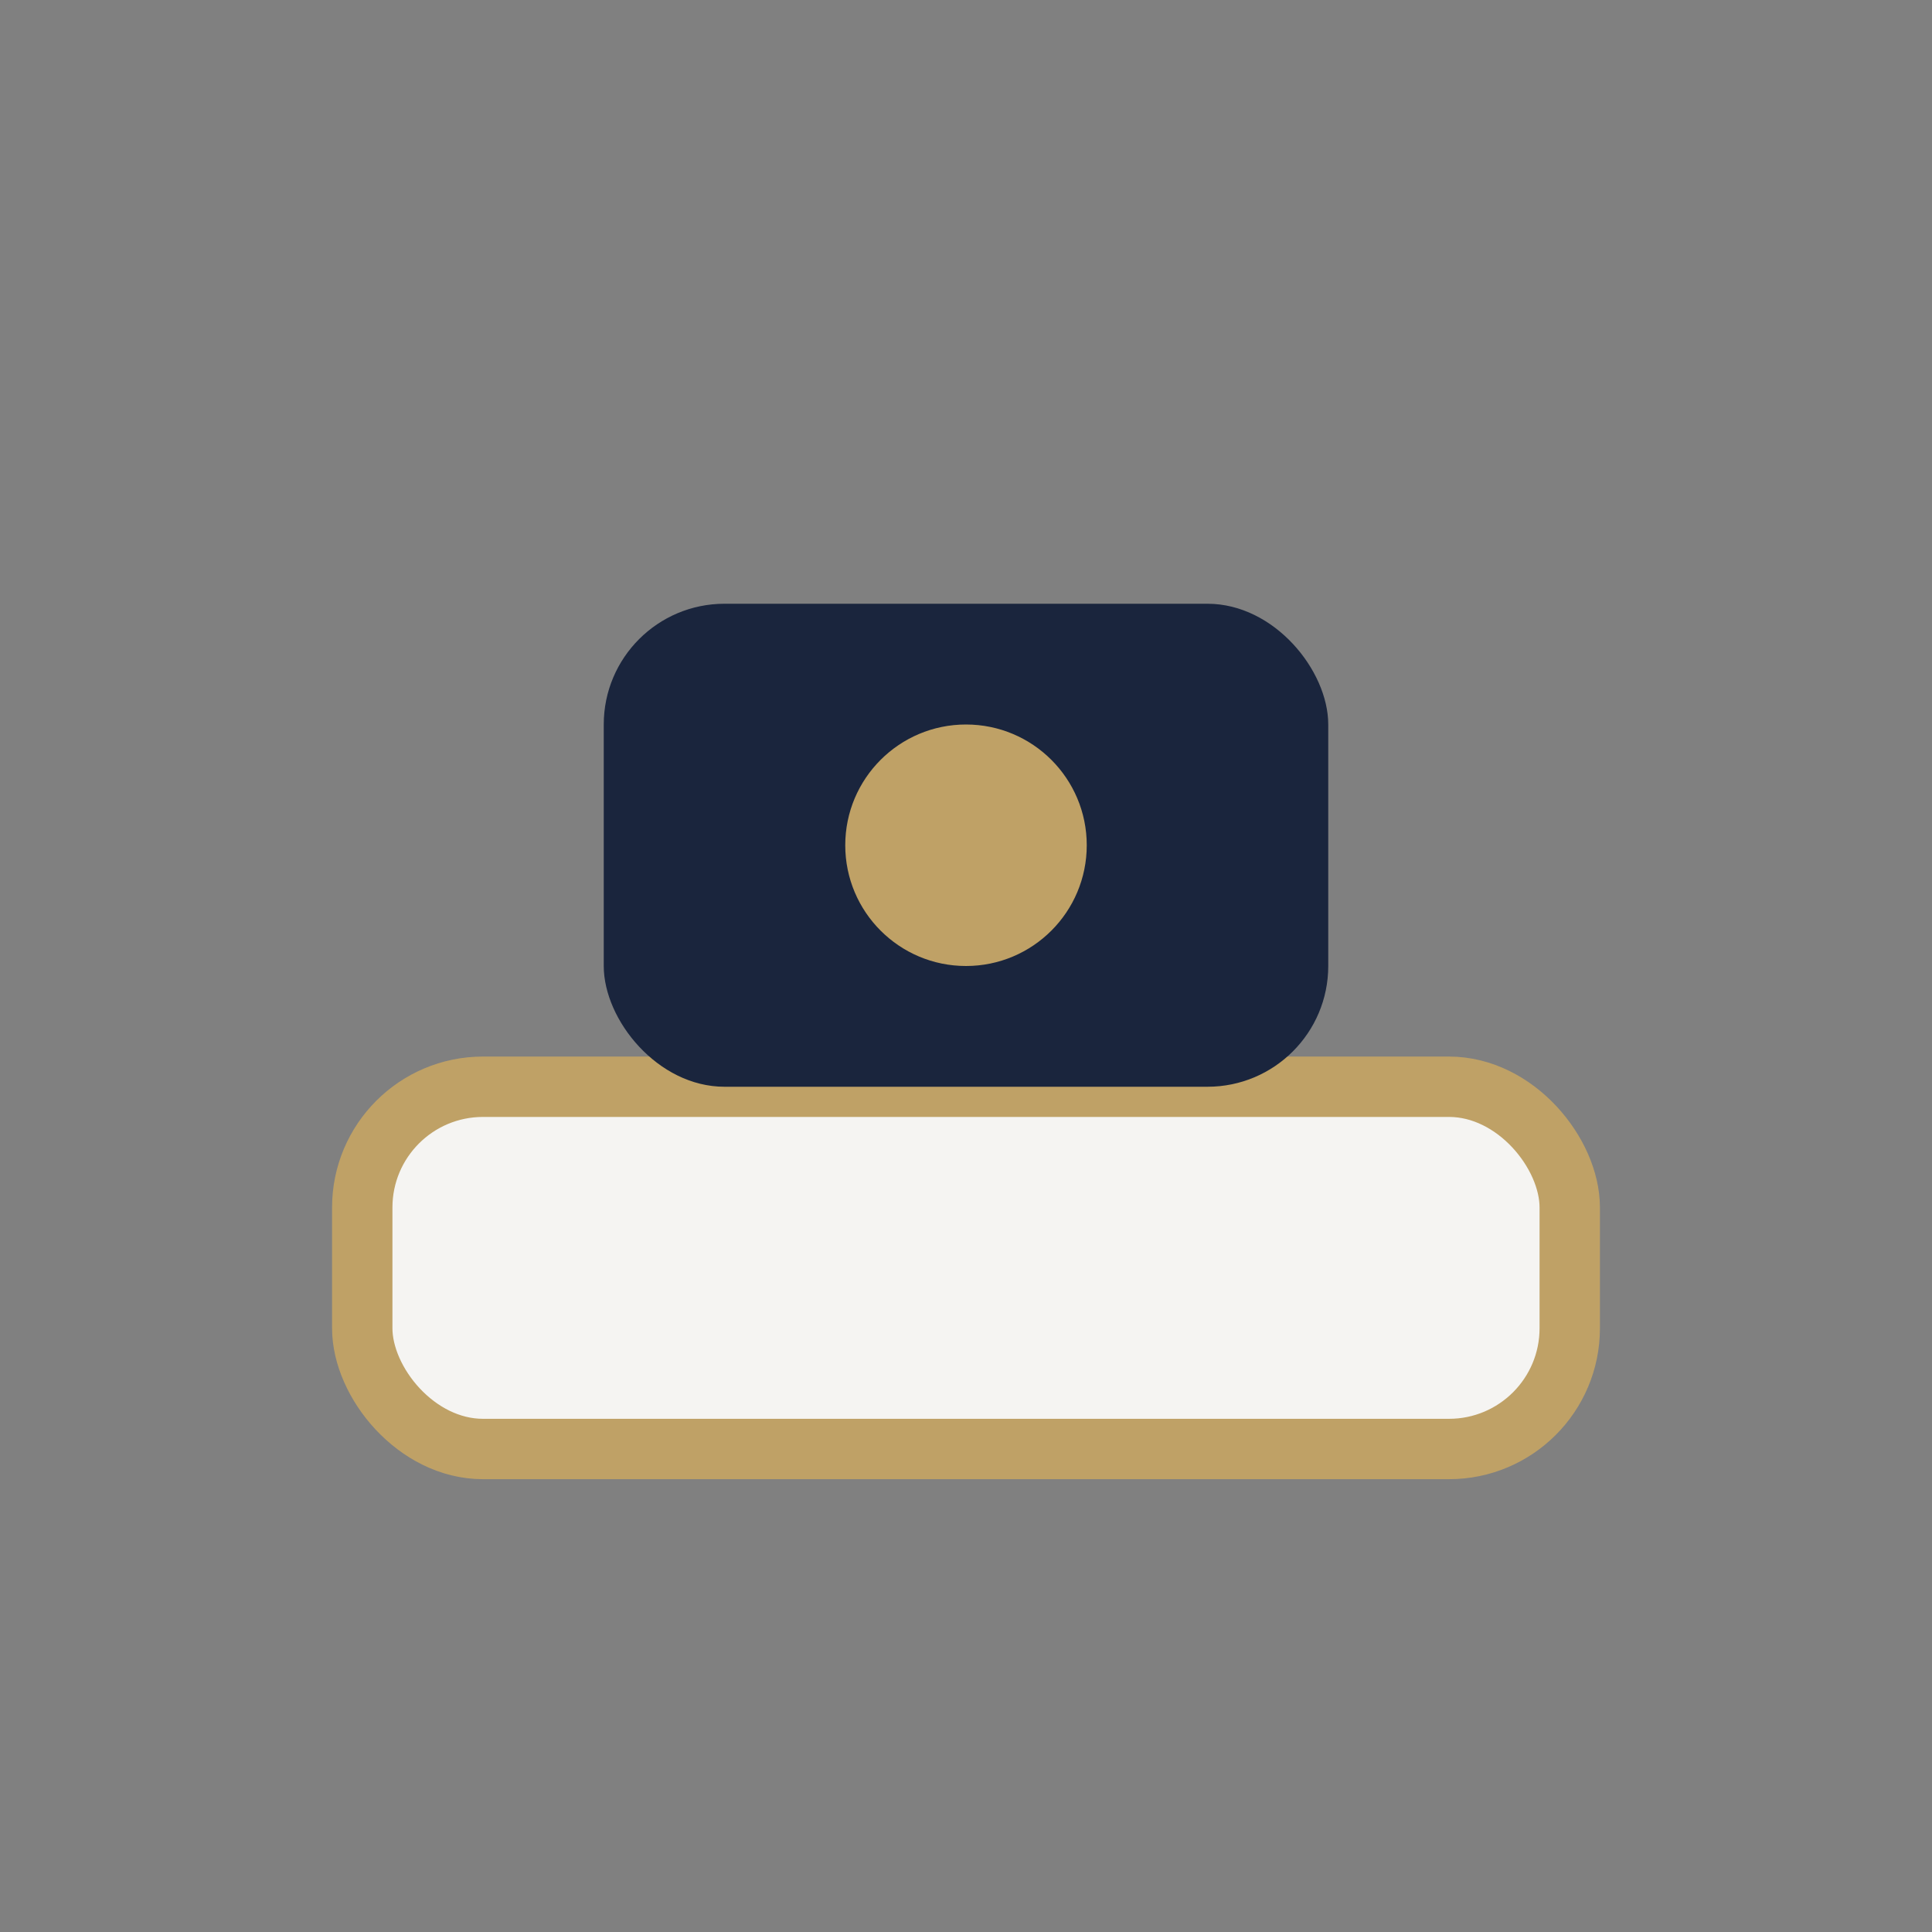
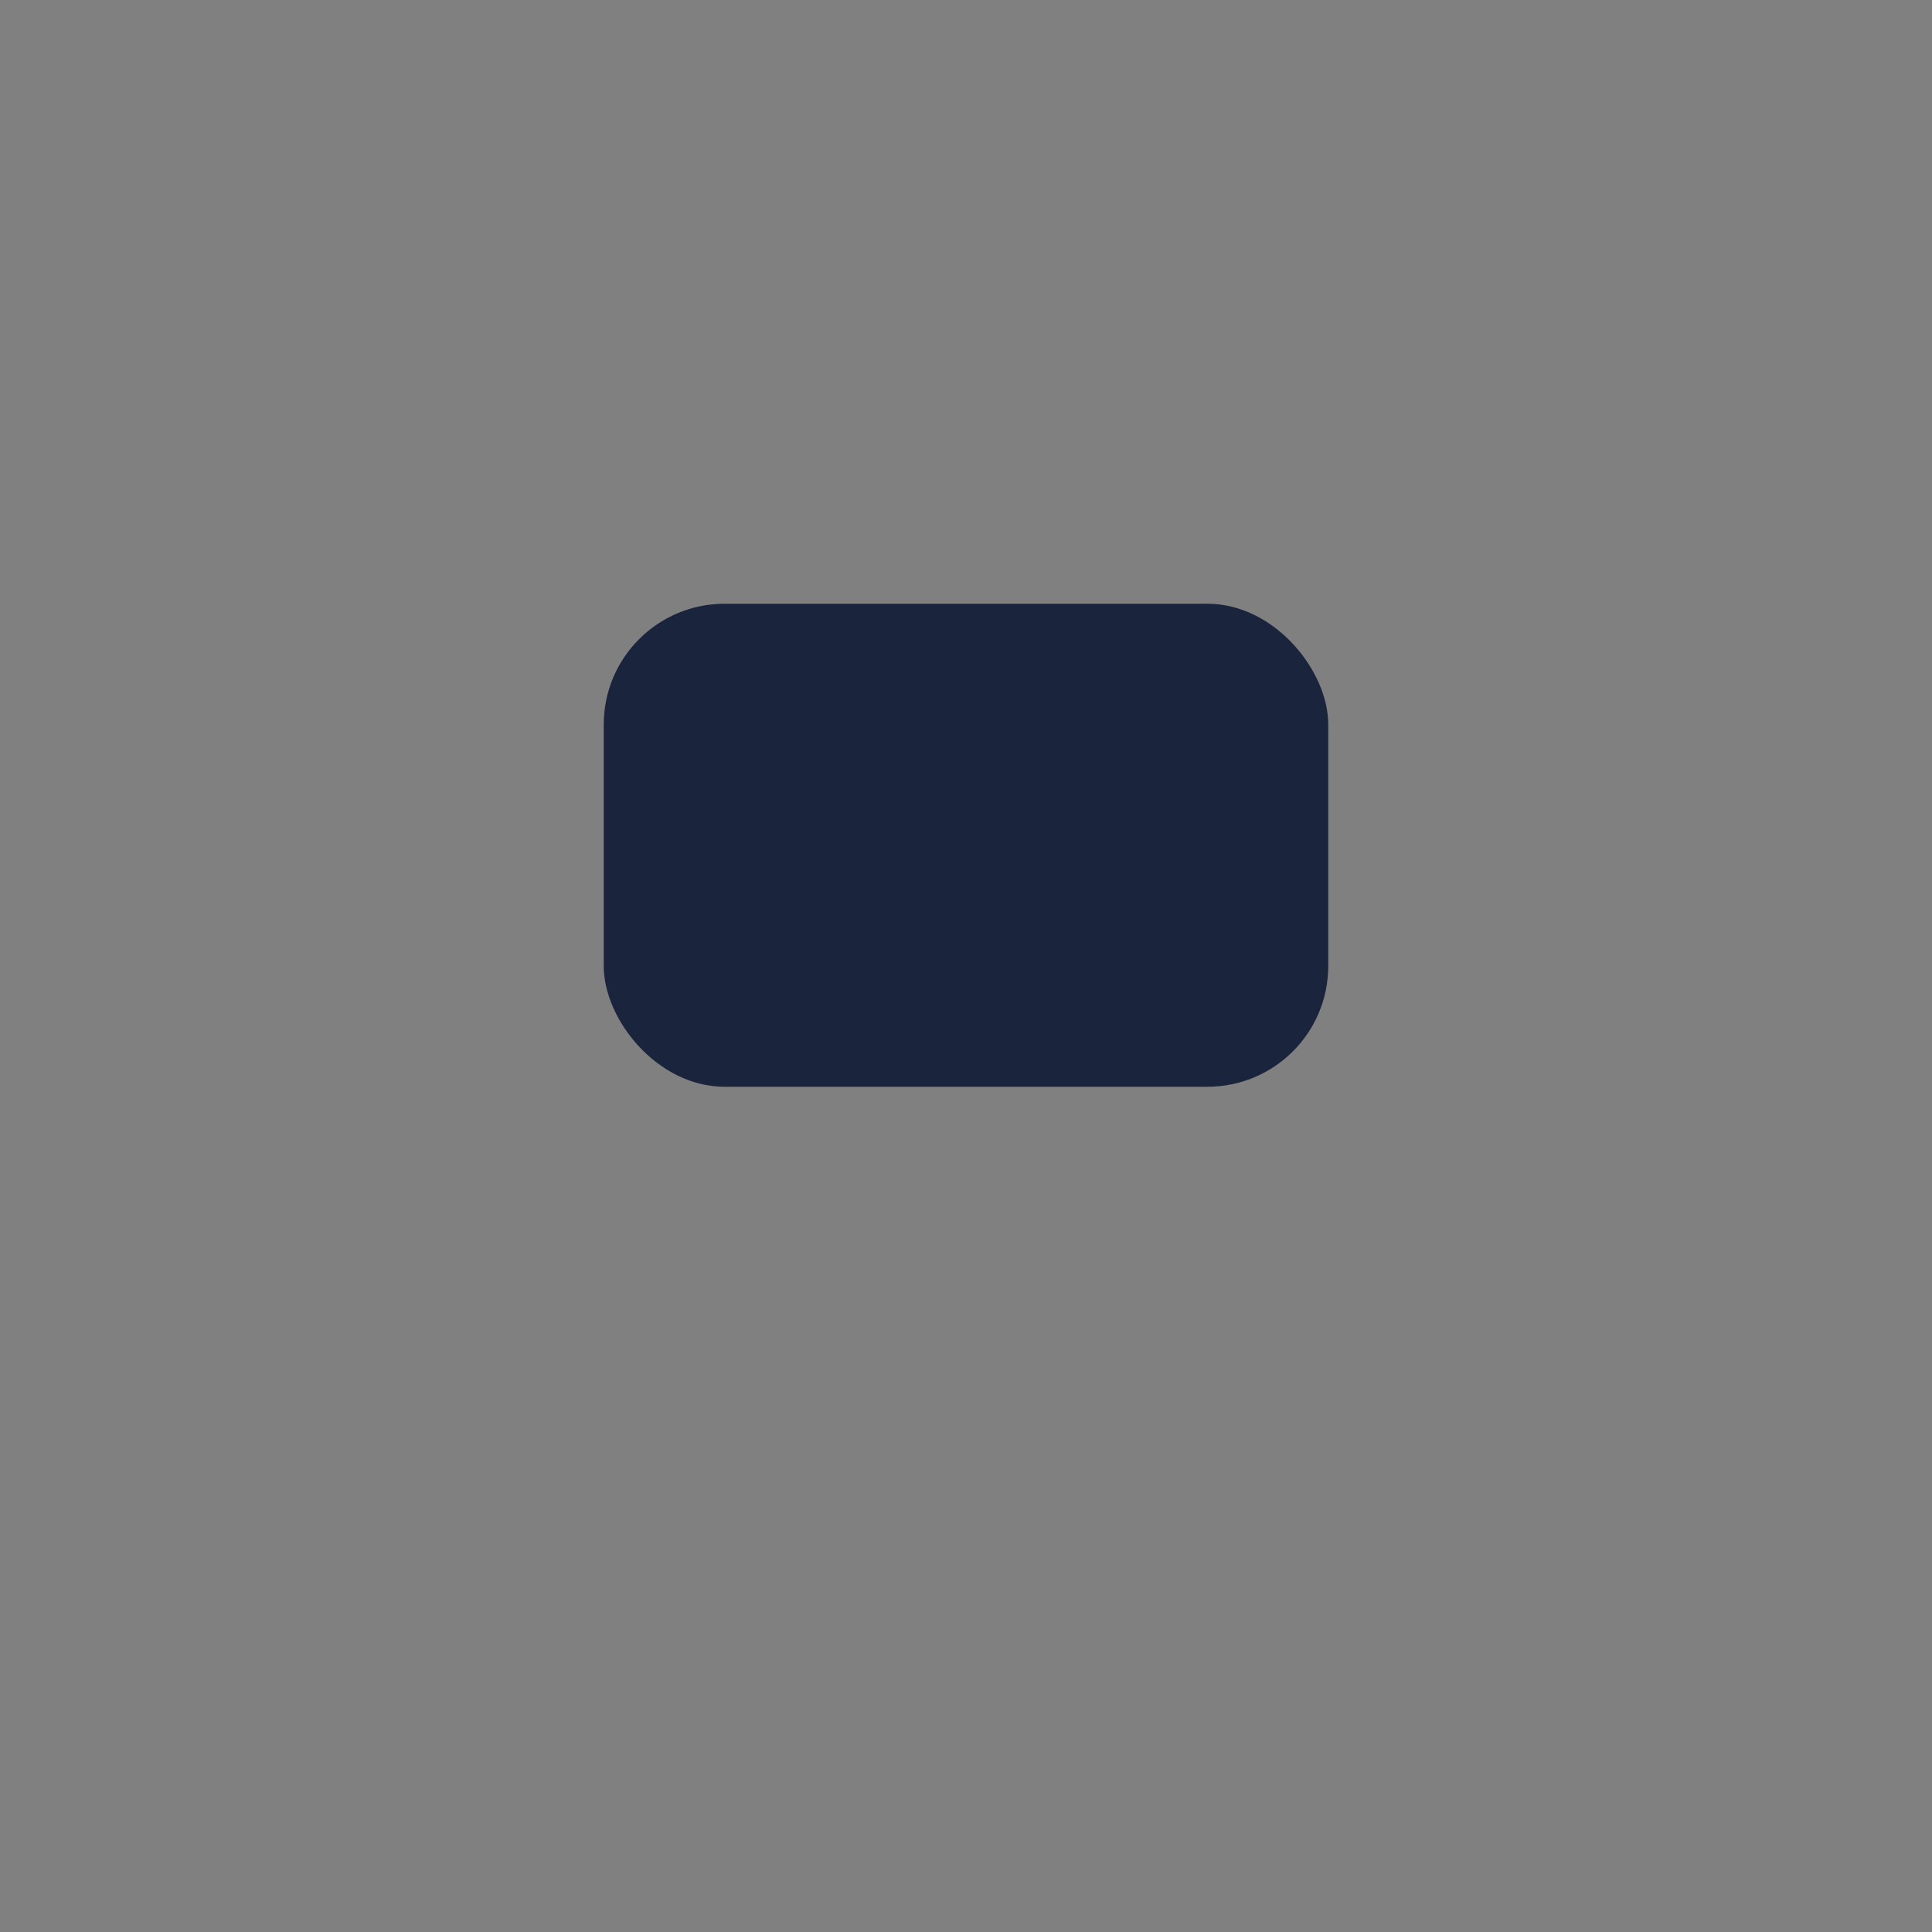
<svg xmlns="http://www.w3.org/2000/svg" width="32" height="32" viewBox="0 0 32 32">
  <rect x="0" y="0" width="32" height="32" fill="#808080" stroke="none" />
-   <rect x="6" y="18" width="20" height="6" rx="2" fill="#F5F4F2" stroke="#BFA166" />
  <rect x="10" y="10" width="12" height="8" rx="2" fill="#1A253D" />
-   <circle cx="16" cy="14" r="2" fill="#BFA166" />
</svg>